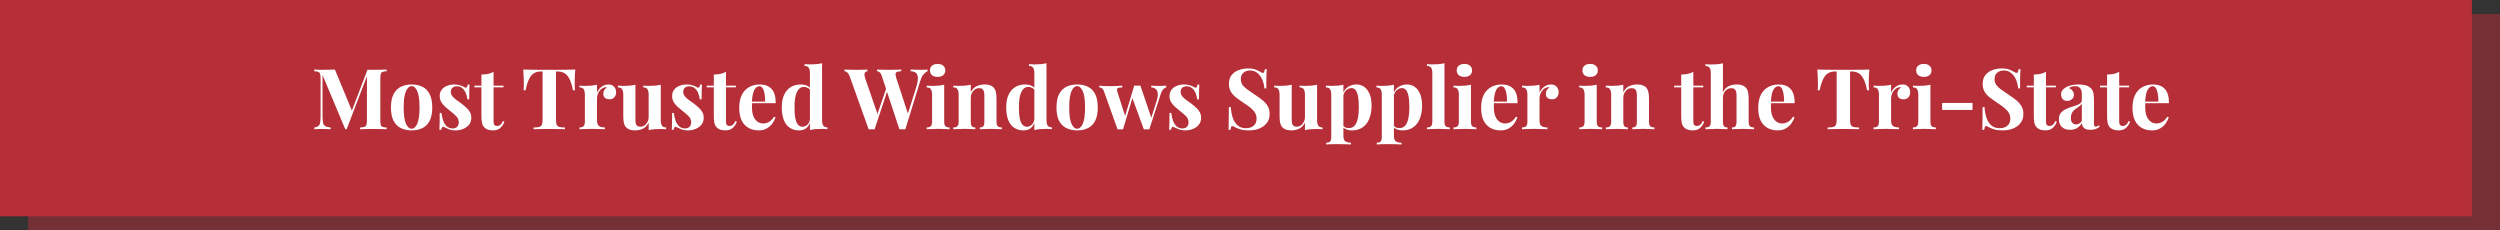
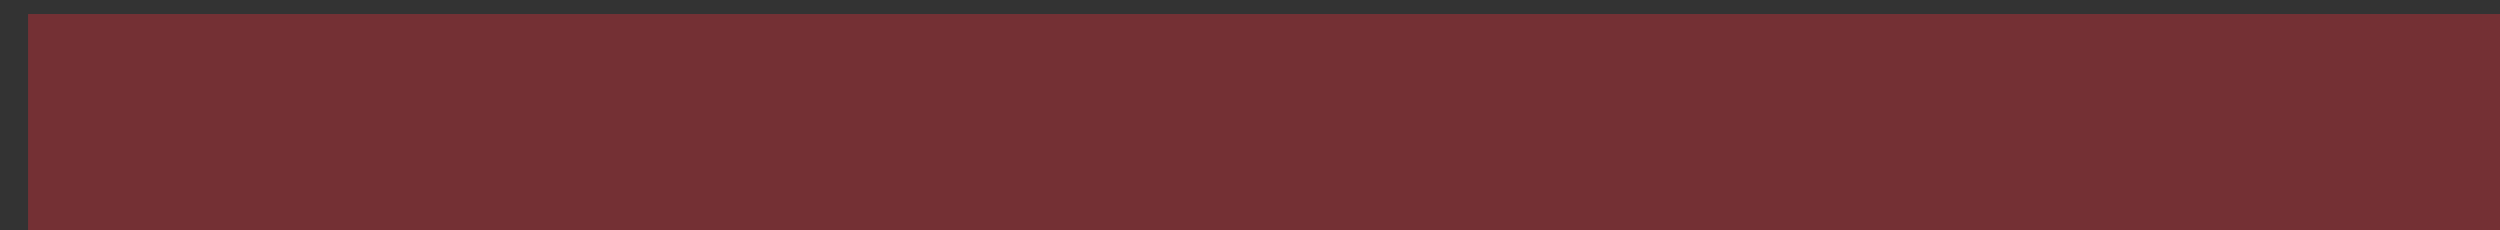
<svg xmlns="http://www.w3.org/2000/svg" width="890" height="82" viewBox="0 0 890 82" fill="none">
  <rect x="0" y="0" width="890" height="82" fill="#333333" stroke="none" />
  <rect x="10" y="5" width="880" height="77" fill="#B62E37" fill-opacity="0.5" />
-   <rect width="880" height="77" fill="#B62E37" />
-   <path d="M137.648 24.76V25.36C137.008 25.38 136.528 25.46 136.208 25.6C135.888 25.72 135.668 25.96 135.548 26.32C135.448 26.66 135.398 27.2 135.398 27.94V42.82C135.398 43.54 135.448 44.08 135.548 44.44C135.668 44.8 135.888 45.04 136.208 45.16C136.528 45.28 137.008 45.36 137.648 45.4V46C137.088 45.96 136.378 45.94 135.518 45.94C134.678 45.92 133.818 45.91 132.938 45.91C131.978 45.91 131.078 45.92 130.238 45.94C129.398 45.94 128.718 45.96 128.198 46V45.4C128.878 45.36 129.388 45.28 129.728 45.16C130.088 45.04 130.328 44.8 130.448 44.44C130.568 44.08 130.628 43.54 130.628 42.82V26.59H130.838L123.398 46.03H122.918L114.818 26.71V41.08C114.818 42.18 114.878 43.03 114.998 43.63C115.118 44.21 115.378 44.63 115.778 44.89C116.198 45.13 116.848 45.3 117.728 45.4V46C117.348 45.96 116.848 45.94 116.228 45.94C115.608 45.92 115.028 45.91 114.488 45.91C114.028 45.91 113.558 45.92 113.078 45.94C112.598 45.94 112.198 45.96 111.878 46V45.4C112.518 45.3 112.998 45.13 113.318 44.89C113.638 44.65 113.848 44.26 113.948 43.72C114.068 43.16 114.128 42.4 114.128 41.44V27.94C114.128 27.2 114.068 26.66 113.948 26.32C113.848 25.96 113.628 25.72 113.288 25.6C112.968 25.46 112.498 25.38 111.878 25.36V24.76C112.198 24.78 112.598 24.8 113.078 24.82C113.558 24.84 114.028 24.85 114.488 24.85C115.348 24.85 116.188 24.84 117.008 24.82C117.848 24.8 118.588 24.78 119.228 24.76L125.528 39.97L124.778 40.66L130.808 24.85C131.148 24.85 131.498 24.85 131.858 24.85C132.218 24.85 132.578 24.85 132.938 24.85C133.818 24.85 134.678 24.84 135.518 24.82C136.378 24.8 137.088 24.78 137.648 24.76ZM146.534 30.07C147.994 30.07 149.274 30.34 150.374 30.88C151.474 31.42 152.334 32.29 152.954 33.49C153.574 34.69 153.884 36.28 153.884 38.26C153.884 40.24 153.574 41.83 152.954 43.03C152.334 44.21 151.474 45.07 150.374 45.61C149.274 46.15 147.994 46.42 146.534 46.42C145.114 46.42 143.844 46.15 142.724 45.61C141.624 45.07 140.754 44.21 140.114 43.03C139.494 41.83 139.184 40.24 139.184 38.26C139.184 36.28 139.494 34.69 140.114 33.49C140.754 32.29 141.624 31.42 142.724 30.88C143.844 30.34 145.114 30.07 146.534 30.07ZM146.534 30.67C145.734 30.67 145.064 31.27 144.524 32.47C143.984 33.65 143.714 35.58 143.714 38.26C143.714 40.94 143.984 42.87 144.524 44.05C145.064 45.23 145.734 45.82 146.534 45.82C147.354 45.82 148.024 45.23 148.544 44.05C149.084 42.87 149.354 40.94 149.354 38.26C149.354 35.58 149.084 33.65 148.544 32.47C148.024 31.27 147.354 30.67 146.534 30.67ZM161.697 30.07C162.537 30.07 163.267 30.18 163.887 30.4C164.527 30.6 164.987 30.8 165.267 31C165.947 31.46 166.367 31.16 166.527 30.1H167.157C167.117 30.66 167.087 31.35 167.067 32.17C167.047 32.97 167.037 34.04 167.037 35.38H166.407C166.307 34.64 166.117 33.91 165.837 33.19C165.557 32.47 165.147 31.88 164.607 31.42C164.087 30.96 163.407 30.73 162.567 30.73C161.987 30.73 161.497 30.9 161.097 31.24C160.697 31.56 160.497 32.03 160.497 32.65C160.497 33.25 160.677 33.78 161.037 34.24C161.397 34.68 161.857 35.11 162.417 35.53C162.997 35.93 163.597 36.36 164.217 36.82C164.877 37.32 165.477 37.82 166.017 38.32C166.557 38.8 166.987 39.33 167.307 39.91C167.627 40.49 167.787 41.18 167.787 41.98C167.787 42.88 167.527 43.67 167.007 44.35C166.487 45.01 165.797 45.52 164.937 45.88C164.097 46.24 163.157 46.42 162.117 46.42C161.517 46.42 160.977 46.36 160.497 46.24C160.037 46.12 159.637 45.97 159.297 45.79C159.037 45.67 158.787 45.56 158.547 45.46C158.327 45.34 158.117 45.24 157.917 45.16C157.717 45.1 157.537 45.17 157.377 45.37C157.237 45.57 157.127 45.85 157.047 46.21H156.417C156.457 45.57 156.487 44.79 156.507 43.87C156.527 42.95 156.537 41.73 156.537 40.21H157.167C157.287 41.29 157.507 42.25 157.827 43.09C158.147 43.91 158.577 44.56 159.117 45.04C159.677 45.5 160.377 45.73 161.217 45.73C161.557 45.73 161.887 45.66 162.207 45.52C162.527 45.38 162.787 45.15 162.987 44.83C163.207 44.51 163.317 44.1 163.317 43.6C163.317 42.72 163.027 41.99 162.447 41.41C161.887 40.83 161.167 40.2 160.287 39.52C159.647 39 159.037 38.49 158.457 37.99C157.897 37.47 157.437 36.91 157.077 36.31C156.717 35.69 156.537 34.99 156.537 34.21C156.537 33.31 156.777 32.55 157.257 31.93C157.737 31.31 158.367 30.85 159.147 30.55C159.947 30.23 160.797 30.07 161.697 30.07ZM175.705 25.57V30.49H179.245V31.09H175.705V43.21C175.705 43.81 175.815 44.24 176.035 44.5C176.255 44.74 176.585 44.86 177.025 44.86C177.385 44.86 177.745 44.73 178.105 44.47C178.465 44.19 178.785 43.72 179.065 43.06L179.575 43.33C179.255 44.23 178.765 44.97 178.105 45.55C177.465 46.13 176.585 46.42 175.465 46.42C174.805 46.42 174.225 46.33 173.725 46.15C173.225 45.99 172.805 45.74 172.465 45.4C172.025 44.96 171.735 44.42 171.595 43.78C171.455 43.12 171.385 42.27 171.385 41.23V31.09H168.865V30.49H171.385V26.53C172.225 26.53 172.995 26.46 173.695 26.32C174.415 26.16 175.085 25.91 175.705 25.57ZM204.795 24.76C204.715 25.78 204.655 26.76 204.615 27.7C204.595 28.64 204.585 29.36 204.585 29.86C204.585 30.3 204.595 30.72 204.615 31.12C204.635 31.52 204.655 31.86 204.675 32.14H203.985C203.665 30.46 203.255 29.13 202.755 28.15C202.275 27.17 201.695 26.48 201.015 26.08C200.335 25.66 199.535 25.45 198.615 25.45H197.925V42.58C197.925 43.38 198.005 43.98 198.165 44.38C198.345 44.78 198.665 45.05 199.125 45.19C199.585 45.31 200.255 45.38 201.135 45.4V46C200.515 45.98 199.685 45.96 198.645 45.94C197.625 45.92 196.555 45.91 195.435 45.91C194.335 45.91 193.295 45.92 192.315 45.94C191.335 45.96 190.545 45.98 189.945 46V45.4C190.845 45.38 191.525 45.31 191.985 45.19C192.445 45.05 192.755 44.78 192.915 44.38C193.075 43.98 193.155 43.38 193.155 42.58V25.45H192.495C191.575 25.45 190.775 25.66 190.095 26.08C189.415 26.48 188.835 27.17 188.355 28.15C187.875 29.11 187.455 30.44 187.095 32.14H186.405C186.445 31.86 186.465 31.52 186.465 31.12C186.485 30.72 186.495 30.3 186.495 29.86C186.495 29.36 186.475 28.64 186.435 27.7C186.415 26.76 186.365 25.78 186.285 24.76C187.205 24.78 188.205 24.8 189.285 24.82C190.385 24.84 191.485 24.85 192.585 24.85C193.685 24.85 194.675 24.85 195.555 24.85C196.455 24.85 197.445 24.85 198.525 24.85C199.625 24.85 200.725 24.84 201.825 24.82C202.925 24.8 203.915 24.78 204.795 24.76ZM216.614 30.07C217.254 30.07 217.774 30.21 218.174 30.49C218.574 30.75 218.864 31.09 219.044 31.51C219.244 31.93 219.344 32.37 219.344 32.83C219.344 33.57 219.124 34.18 218.684 34.66C218.264 35.12 217.704 35.35 217.004 35.35C216.304 35.35 215.754 35.18 215.354 34.84C214.974 34.48 214.784 34.01 214.784 33.43C214.784 32.87 214.904 32.41 215.144 32.05C215.404 31.67 215.724 31.35 216.104 31.09C215.824 31.01 215.544 31.02 215.264 31.12C214.884 31.18 214.524 31.34 214.184 31.6C213.844 31.84 213.554 32.15 213.314 32.53C213.074 32.89 212.884 33.29 212.744 33.73C212.604 34.15 212.534 34.56 212.534 34.96V42.91C212.534 43.87 212.764 44.52 213.224 44.86C213.704 45.2 214.414 45.37 215.354 45.37V46C214.894 45.98 214.224 45.96 213.344 45.94C212.464 45.9 211.544 45.88 210.584 45.88C209.784 45.88 208.974 45.9 208.154 45.94C207.334 45.96 206.714 45.98 206.294 46V45.37C206.994 45.37 207.484 45.22 207.764 44.92C208.064 44.62 208.214 44.05 208.214 43.21V33.76C208.214 32.86 208.074 32.2 207.794 31.78C207.534 31.34 207.034 31.12 206.294 31.12V30.49C206.934 30.55 207.554 30.58 208.154 30.58C208.994 30.58 209.774 30.55 210.494 30.49C211.234 30.41 211.914 30.3 212.534 30.16V32.95C212.774 32.41 213.094 31.92 213.494 31.48C213.894 31.04 214.354 30.7 214.874 30.46C215.394 30.2 215.974 30.07 216.614 30.07ZM235.238 30.16V42.73C235.238 43.63 235.378 44.3 235.658 44.74C235.938 45.16 236.438 45.37 237.158 45.37V46C236.538 45.94 235.918 45.91 235.298 45.91C234.458 45.91 233.678 45.94 232.958 46C232.238 46.06 231.558 46.17 230.918 46.33V43.63C230.438 44.63 229.768 45.35 228.908 45.79C228.068 46.21 227.128 46.42 226.088 46.42C225.248 46.42 224.568 46.31 224.048 46.09C223.528 45.87 223.118 45.59 222.818 45.25C222.478 44.87 222.238 44.37 222.098 43.75C221.958 43.13 221.888 42.33 221.888 41.35V33.76C221.888 32.86 221.748 32.2 221.468 31.78C221.208 31.34 220.708 31.12 219.968 31.12V30.49C220.608 30.55 221.228 30.58 221.828 30.58C222.668 30.58 223.448 30.55 224.168 30.49C224.908 30.41 225.588 30.3 226.208 30.16V42.58C226.208 43.08 226.248 43.52 226.328 43.9C226.428 44.28 226.608 44.58 226.868 44.8C227.128 45 227.508 45.1 228.008 45.1C228.548 45.1 229.028 44.95 229.448 44.65C229.888 44.35 230.238 43.94 230.498 43.42C230.778 42.88 230.918 42.28 230.918 41.62V33.76C230.918 32.86 230.778 32.2 230.498 31.78C230.238 31.34 229.738 31.12 228.998 31.12V30.49C229.638 30.55 230.258 30.58 230.858 30.58C231.698 30.58 232.478 30.55 233.198 30.49C233.938 30.41 234.618 30.3 235.238 30.16ZM244.431 30.07C245.271 30.07 246.001 30.18 246.621 30.4C247.261 30.6 247.721 30.8 248.001 31C248.681 31.46 249.101 31.16 249.261 30.1H249.891C249.851 30.66 249.821 31.35 249.801 32.17C249.781 32.97 249.771 34.04 249.771 35.38H249.141C249.041 34.64 248.851 33.91 248.571 33.19C248.291 32.47 247.881 31.88 247.341 31.42C246.821 30.96 246.141 30.73 245.301 30.73C244.721 30.73 244.231 30.9 243.831 31.24C243.431 31.56 243.231 32.03 243.231 32.65C243.231 33.25 243.411 33.78 243.771 34.24C244.131 34.68 244.591 35.11 245.151 35.53C245.731 35.93 246.331 36.36 246.951 36.82C247.611 37.32 248.211 37.82 248.751 38.32C249.291 38.8 249.721 39.33 250.041 39.91C250.361 40.49 250.521 41.18 250.521 41.98C250.521 42.88 250.261 43.67 249.741 44.35C249.221 45.01 248.531 45.52 247.671 45.88C246.831 46.24 245.891 46.42 244.851 46.42C244.251 46.42 243.711 46.36 243.231 46.24C242.771 46.12 242.371 45.97 242.031 45.79C241.771 45.67 241.521 45.56 241.281 45.46C241.061 45.34 240.851 45.24 240.651 45.16C240.451 45.1 240.271 45.17 240.111 45.37C239.971 45.57 239.861 45.85 239.781 46.21H239.151C239.191 45.57 239.221 44.79 239.241 43.87C239.261 42.95 239.271 41.73 239.271 40.21H239.901C240.021 41.29 240.241 42.25 240.561 43.09C240.881 43.91 241.311 44.56 241.851 45.04C242.411 45.5 243.111 45.73 243.951 45.73C244.291 45.73 244.621 45.66 244.941 45.52C245.261 45.38 245.521 45.15 245.721 44.83C245.941 44.51 246.051 44.1 246.051 43.6C246.051 42.72 245.761 41.99 245.181 41.41C244.621 40.83 243.901 40.2 243.021 39.52C242.381 39 241.771 38.49 241.191 37.99C240.631 37.47 240.171 36.91 239.811 36.31C239.451 35.69 239.271 34.99 239.271 34.21C239.271 33.31 239.511 32.55 239.991 31.93C240.471 31.31 241.101 30.85 241.881 30.55C242.681 30.23 243.531 30.07 244.431 30.07ZM258.439 25.57V30.49H261.979V31.09H258.439V43.21C258.439 43.81 258.549 44.24 258.769 44.5C258.989 44.74 259.319 44.86 259.759 44.86C260.119 44.86 260.479 44.73 260.839 44.47C261.199 44.19 261.519 43.72 261.799 43.06L262.309 43.33C261.989 44.23 261.499 44.97 260.839 45.55C260.199 46.13 259.319 46.42 258.199 46.42C257.539 46.42 256.959 46.33 256.459 46.15C255.959 45.99 255.539 45.74 255.199 45.4C254.759 44.96 254.469 44.42 254.329 43.78C254.189 43.12 254.119 42.27 254.119 41.23V31.09H251.599V30.49H254.119V26.53C254.959 26.53 255.729 26.46 256.429 26.32C257.149 26.16 257.819 25.91 258.439 25.57ZM270.519 30.07C272.279 30.07 273.659 30.59 274.659 31.63C275.659 32.67 276.159 34.37 276.159 36.73H266.289L266.229 36.16H272.379C272.399 35.18 272.339 34.28 272.199 33.46C272.059 32.62 271.839 31.95 271.539 31.45C271.239 30.95 270.839 30.7 270.339 30.7C269.639 30.7 269.039 31.14 268.539 32.02C268.059 32.9 267.769 34.36 267.669 36.4L267.759 36.58C267.739 36.82 267.719 37.07 267.699 37.33C267.699 37.59 267.699 37.86 267.699 38.14C267.699 39.52 267.889 40.64 268.269 41.5C268.669 42.36 269.169 42.99 269.769 43.39C270.369 43.77 270.979 43.96 271.599 43.96C272.019 43.96 272.449 43.9 272.889 43.78C273.349 43.64 273.809 43.4 274.269 43.06C274.729 42.7 275.159 42.2 275.559 41.56L276.099 41.74C275.859 42.5 275.479 43.24 274.959 43.96C274.439 44.68 273.779 45.27 272.979 45.73C272.179 46.19 271.219 46.42 270.099 46.42C268.739 46.42 267.539 46.13 266.499 45.55C265.459 44.97 264.639 44.09 264.039 42.91C263.459 41.73 263.169 40.23 263.169 38.41C263.169 36.55 263.479 35 264.099 33.76C264.739 32.52 265.609 31.6 266.709 31C267.829 30.38 269.099 30.07 270.519 30.07ZM292.656 22.51V42.7C292.656 43.6 292.796 44.27 293.076 44.71C293.356 45.13 293.856 45.34 294.576 45.34V45.97C293.956 45.91 293.336 45.88 292.716 45.88C291.876 45.88 291.086 45.91 290.346 45.97C289.626 46.03 288.956 46.14 288.336 46.3V26.11C288.336 25.21 288.196 24.55 287.916 24.13C287.656 23.69 287.156 23.47 286.416 23.47V22.84C287.056 22.9 287.676 22.93 288.276 22.93C289.096 22.93 289.876 22.9 290.616 22.84C291.356 22.76 292.036 22.65 292.656 22.51ZM285.006 30.07C285.886 30.07 286.656 30.22 287.316 30.52C287.996 30.8 288.526 31.28 288.906 31.96L288.546 32.29C288.286 31.81 287.936 31.47 287.496 31.27C287.076 31.05 286.626 30.94 286.146 30.94C285.126 30.94 284.316 31.54 283.716 32.74C283.116 33.92 282.826 35.75 282.846 38.23C282.846 39.93 282.956 41.29 283.176 42.31C283.416 43.31 283.746 44.03 284.166 44.47C284.606 44.91 285.106 45.13 285.666 45.13C286.346 45.13 286.956 44.86 287.496 44.32C288.036 43.78 288.326 43.05 288.366 42.13L288.516 43.18C288.216 44.24 287.726 45.05 287.046 45.61C286.386 46.15 285.516 46.42 284.436 46.42C283.256 46.42 282.196 46.13 281.256 45.55C280.336 44.97 279.616 44.08 279.096 42.88C278.576 41.66 278.316 40.09 278.316 38.17C278.316 36.35 278.606 34.85 279.186 33.67C279.766 32.47 280.556 31.57 281.556 30.97C282.576 30.37 283.726 30.07 285.006 30.07ZM330.214 24.76V25.36C329.774 25.52 329.314 25.87 328.834 26.41C328.354 26.93 327.934 27.77 327.574 28.93L322.294 46.06C322.134 46.04 321.964 46.03 321.784 46.03C321.604 46.03 321.424 46.03 321.244 46.03C321.064 46.03 320.884 46.03 320.704 46.03C320.524 46.03 320.354 46.04 320.194 46.06L313.894 26.98C313.694 26.36 313.444 25.94 313.144 25.72C312.864 25.5 312.564 25.38 312.244 25.36V24.76C312.804 24.78 313.464 24.8 314.224 24.82C315.004 24.84 315.774 24.85 316.534 24.85C317.414 24.85 318.234 24.84 318.994 24.82C319.774 24.8 320.394 24.78 320.854 24.76V25.36C320.254 25.38 319.774 25.45 319.414 25.57C319.074 25.69 318.874 25.92 318.814 26.26C318.774 26.6 318.874 27.14 319.114 27.88L323.374 40.9L322.684 42.13L326.074 31.36C326.554 29.84 326.784 28.65 326.764 27.79C326.744 26.93 326.514 26.32 326.074 25.96C325.634 25.58 325.004 25.38 324.184 25.36V24.76C324.864 24.78 325.504 24.8 326.104 24.82C326.704 24.84 327.304 24.85 327.904 24.85C328.364 24.85 328.784 24.84 329.164 24.82C329.564 24.8 329.914 24.78 330.214 24.76ZM308.794 24.76V25.36C308.394 25.42 308.114 25.57 307.954 25.81C307.794 26.03 307.724 26.33 307.744 26.71C307.784 27.07 307.874 27.46 308.014 27.88L312.604 41.2L311.794 42.28L315.634 31.06L316.054 31.87L311.344 46.06C311.184 46.04 311.014 46.03 310.834 46.03C310.654 46.03 310.474 46.03 310.294 46.03C310.114 46.03 309.934 46.03 309.754 46.03C309.574 46.03 309.404 46.04 309.244 46.06L302.524 27.28C302.264 26.54 301.954 26.04 301.594 25.78C301.254 25.52 300.934 25.38 300.634 25.36V24.76C301.234 24.78 301.944 24.8 302.764 24.82C303.584 24.84 304.364 24.85 305.104 24.85C305.904 24.85 306.614 24.84 307.234 24.82C307.874 24.8 308.394 24.78 308.794 24.76ZM333.798 22.75C334.638 22.75 335.298 22.96 335.778 23.38C336.278 23.78 336.528 24.34 336.528 25.06C336.528 25.78 336.278 26.35 335.778 26.77C335.298 27.17 334.638 27.37 333.798 27.37C332.958 27.37 332.288 27.17 331.788 26.77C331.308 26.35 331.068 25.78 331.068 25.06C331.068 24.34 331.308 23.78 331.788 23.38C332.288 22.96 332.958 22.75 333.798 22.75ZM336.138 30.16V43.21C336.138 44.05 336.278 44.62 336.558 44.92C336.858 45.22 337.358 45.37 338.058 45.37V46C337.698 45.98 337.138 45.96 336.378 45.94C335.618 45.9 334.848 45.88 334.068 45.88C333.288 45.88 332.498 45.9 331.698 45.94C330.898 45.96 330.298 45.98 329.898 46V45.37C330.598 45.37 331.088 45.22 331.368 44.92C331.668 44.62 331.818 44.05 331.818 43.21V33.76C331.818 32.86 331.678 32.2 331.398 31.78C331.138 31.34 330.638 31.12 329.898 31.12V30.49C330.538 30.55 331.158 30.58 331.758 30.58C332.598 30.58 333.378 30.55 334.098 30.49C334.838 30.41 335.518 30.3 336.138 30.16ZM350.521 30.07C351.361 30.07 352.041 30.18 352.561 30.4C353.101 30.6 353.521 30.88 353.821 31.24C354.141 31.62 354.371 32.11 354.511 32.71C354.671 33.31 354.751 34.12 354.751 35.14V43.21C354.751 44.05 354.891 44.62 355.171 44.92C355.471 45.22 355.971 45.37 356.671 45.37V46C356.291 45.98 355.721 45.96 354.961 45.94C354.201 45.9 353.451 45.88 352.711 45.88C351.951 45.88 351.201 45.9 350.461 45.94C349.741 45.96 349.191 45.98 348.811 46V45.37C349.411 45.37 349.831 45.22 350.071 44.92C350.311 44.62 350.431 44.05 350.431 43.21V33.88C350.431 33.38 350.381 32.95 350.281 32.59C350.181 32.21 350.001 31.92 349.741 31.72C349.481 31.5 349.091 31.39 348.571 31.39C348.031 31.39 347.531 31.54 347.071 31.84C346.631 32.14 346.271 32.56 345.991 33.1C345.731 33.62 345.601 34.21 345.601 34.87V43.21C345.601 44.05 345.721 44.62 345.961 44.92C346.221 45.22 346.641 45.37 347.221 45.37V46C346.861 45.98 346.331 45.96 345.631 45.94C344.951 45.9 344.241 45.88 343.501 45.88C342.741 45.88 341.961 45.9 341.161 45.94C340.361 45.96 339.761 45.98 339.361 46V45.37C340.061 45.37 340.551 45.22 340.831 44.92C341.131 44.62 341.281 44.05 341.281 43.21V33.76C341.281 32.86 341.141 32.2 340.861 31.78C340.601 31.34 340.101 31.12 339.361 31.12V30.49C340.001 30.55 340.621 30.58 341.221 30.58C342.061 30.58 342.841 30.55 343.561 30.49C344.301 30.41 344.981 30.3 345.601 30.16V32.86C346.101 31.84 346.781 31.12 347.641 30.7C348.501 30.28 349.461 30.07 350.521 30.07ZM372.548 22.51V42.7C372.548 43.6 372.688 44.27 372.968 44.71C373.248 45.13 373.748 45.34 374.468 45.34V45.97C373.848 45.91 373.228 45.88 372.608 45.88C371.768 45.88 370.978 45.91 370.238 45.97C369.518 46.03 368.848 46.14 368.228 46.3V26.11C368.228 25.21 368.088 24.55 367.808 24.13C367.548 23.69 367.048 23.47 366.308 23.47V22.84C366.948 22.9 367.568 22.93 368.168 22.93C368.988 22.93 369.768 22.9 370.508 22.84C371.248 22.76 371.928 22.65 372.548 22.51ZM364.898 30.07C365.778 30.07 366.548 30.22 367.208 30.52C367.888 30.8 368.418 31.28 368.798 31.96L368.438 32.29C368.178 31.81 367.828 31.47 367.388 31.27C366.968 31.05 366.518 30.94 366.038 30.94C365.018 30.94 364.208 31.54 363.608 32.74C363.008 33.92 362.718 35.75 362.738 38.23C362.738 39.93 362.848 41.29 363.068 42.31C363.308 43.31 363.638 44.03 364.058 44.47C364.498 44.91 364.998 45.13 365.558 45.13C366.238 45.13 366.848 44.86 367.388 44.32C367.928 43.78 368.218 43.05 368.258 42.13L368.408 43.18C368.108 44.24 367.618 45.05 366.938 45.61C366.278 46.15 365.408 46.42 364.328 46.42C363.148 46.42 362.088 46.13 361.148 45.55C360.228 44.97 359.508 44.08 358.988 42.88C358.468 41.66 358.208 40.09 358.208 38.17C358.208 36.35 358.498 34.85 359.078 33.67C359.658 32.47 360.448 31.57 361.448 30.97C362.468 30.37 363.618 30.07 364.898 30.07ZM383.458 30.07C384.918 30.07 386.198 30.34 387.298 30.88C388.398 31.42 389.258 32.29 389.878 33.49C390.498 34.69 390.808 36.28 390.808 38.26C390.808 40.24 390.498 41.83 389.878 43.03C389.258 44.21 388.398 45.07 387.298 45.61C386.198 46.15 384.918 46.42 383.458 46.42C382.038 46.42 380.768 46.15 379.648 45.61C378.548 45.07 377.678 44.21 377.038 43.03C376.418 41.83 376.108 40.24 376.108 38.26C376.108 36.28 376.418 34.69 377.038 33.49C377.678 32.29 378.548 31.42 379.648 30.88C380.768 30.34 382.038 30.07 383.458 30.07ZM383.458 30.67C382.658 30.67 381.988 31.27 381.448 32.47C380.908 33.65 380.638 35.58 380.638 38.26C380.638 40.94 380.908 42.87 381.448 44.05C381.988 45.23 382.658 45.82 383.458 45.82C384.278 45.82 384.948 45.23 385.468 44.05C386.008 42.87 386.278 40.94 386.278 38.26C386.278 35.58 386.008 33.65 385.468 32.47C384.948 31.27 384.278 30.67 383.458 30.67ZM399.53 30.49V31.12C399.09 31.12 398.7 31.15 398.36 31.21C398.04 31.25 397.82 31.39 397.7 31.63C397.6 31.87 397.64 32.26 397.82 32.8L400.67 41.71L400.28 42.13L403.79 30.46L404.39 30.73L399.8 46.06C399.48 46.04 399.16 46.03 398.84 46.03C398.52 46.03 398.19 46.04 397.85 46.06L393.11 32.8C392.83 32 392.52 31.52 392.18 31.36C391.86 31.2 391.59 31.12 391.37 31.12V30.49C392.01 30.55 392.67 30.6 393.35 30.64C394.05 30.66 394.81 30.67 395.63 30.67C396.25 30.67 396.9 30.65 397.58 30.61C398.28 30.57 398.93 30.53 399.53 30.49ZM415.19 30.49V31.09C414.81 31.19 414.45 31.42 414.11 31.78C413.77 32.14 413.45 32.77 413.15 33.67L409.16 46.06C408.84 46.04 408.51 46.03 408.17 46.03C407.85 46.03 407.53 46.04 407.21 46.06L402.98 34.51L403.79 30.46C404.15 30.48 404.51 30.49 404.87 30.49C405.25 30.47 405.62 30.46 405.98 30.46L410.09 42.58L409.76 42.25L411.77 35.89C412.11 34.79 412.24 33.9 412.16 33.22C412.08 32.54 411.84 32.03 411.44 31.69C411.04 31.35 410.5 31.15 409.82 31.09V30.49C410.14 30.51 410.48 30.53 410.84 30.55C411.22 30.55 411.59 30.56 411.95 30.58C412.33 30.58 412.65 30.58 412.91 30.58C413.31 30.58 413.72 30.57 414.14 30.55C414.58 30.53 414.93 30.51 415.19 30.49ZM421.502 30.07C422.342 30.07 423.072 30.18 423.692 30.4C424.332 30.6 424.792 30.8 425.072 31C425.752 31.46 426.172 31.16 426.332 30.1H426.962C426.922 30.66 426.892 31.35 426.872 32.17C426.852 32.97 426.842 34.04 426.842 35.38H426.212C426.112 34.64 425.922 33.91 425.642 33.19C425.362 32.47 424.952 31.88 424.412 31.42C423.892 30.96 423.212 30.73 422.372 30.73C421.792 30.73 421.302 30.9 420.902 31.24C420.502 31.56 420.302 32.03 420.302 32.65C420.302 33.25 420.482 33.78 420.842 34.24C421.202 34.68 421.662 35.11 422.222 35.53C422.802 35.93 423.402 36.36 424.022 36.82C424.682 37.32 425.282 37.82 425.822 38.32C426.362 38.8 426.792 39.33 427.112 39.91C427.432 40.49 427.592 41.18 427.592 41.98C427.592 42.88 427.332 43.67 426.812 44.35C426.292 45.01 425.602 45.52 424.742 45.88C423.902 46.24 422.962 46.42 421.922 46.42C421.322 46.42 420.782 46.36 420.302 46.24C419.842 46.12 419.442 45.97 419.102 45.79C418.842 45.67 418.592 45.56 418.352 45.46C418.132 45.34 417.922 45.24 417.722 45.16C417.522 45.1 417.342 45.17 417.182 45.37C417.042 45.57 416.932 45.85 416.852 46.21H416.222C416.262 45.57 416.292 44.79 416.312 43.87C416.332 42.95 416.342 41.73 416.342 40.21H416.972C417.092 41.29 417.312 42.25 417.632 43.09C417.952 43.91 418.382 44.56 418.922 45.04C419.482 45.5 420.182 45.73 421.022 45.73C421.362 45.73 421.692 45.66 422.012 45.52C422.332 45.38 422.592 45.15 422.792 44.83C423.012 44.51 423.122 44.1 423.122 43.6C423.122 42.72 422.832 41.99 422.252 41.41C421.692 40.83 420.972 40.2 420.092 39.52C419.452 39 418.842 38.49 418.262 37.99C417.702 37.47 417.242 36.91 416.882 36.31C416.522 35.69 416.342 34.99 416.342 34.21C416.342 33.31 416.582 32.55 417.062 31.93C417.542 31.31 418.172 30.85 418.952 30.55C419.752 30.23 420.602 30.07 421.502 30.07ZM444.221 24.37C445.401 24.37 446.311 24.5 446.951 24.76C447.591 25 448.141 25.26 448.601 25.54C448.841 25.68 449.031 25.79 449.171 25.87C449.331 25.93 449.481 25.96 449.621 25.96C449.821 25.96 449.961 25.85 450.041 25.63C450.141 25.41 450.221 25.08 450.281 24.64H450.971C450.951 25.02 450.921 25.48 450.881 26.02C450.861 26.54 450.841 27.23 450.821 28.09C450.821 28.95 450.821 30.08 450.821 31.48H450.131C450.051 30.44 449.811 29.43 449.411 28.45C449.011 27.47 448.441 26.67 447.701 26.05C446.981 25.41 446.091 25.09 445.031 25.09C444.071 25.09 443.281 25.36 442.661 25.9C442.041 26.44 441.731 27.19 441.731 28.15C441.731 28.95 441.931 29.64 442.331 30.22C442.731 30.78 443.311 31.33 444.071 31.87C444.851 32.41 445.791 33.06 446.891 33.82C447.851 34.44 448.711 35.06 449.471 35.68C450.231 36.3 450.841 37 451.301 37.78C451.761 38.56 451.991 39.49 451.991 40.57C451.991 41.89 451.641 42.98 450.941 43.84C450.261 44.7 449.361 45.35 448.241 45.79C447.121 46.21 445.891 46.42 444.551 46.42C443.311 46.42 442.321 46.3 441.581 46.06C440.841 45.82 440.221 45.57 439.721 45.31C439.281 45.03 438.941 44.89 438.701 44.89C438.501 44.89 438.351 45 438.251 45.22C438.171 45.44 438.101 45.77 438.041 46.21H437.351C437.391 45.73 437.411 45.17 437.411 44.53C437.431 43.89 437.441 43.06 437.441 42.04C437.461 41 437.471 39.69 437.471 38.11H438.161C438.241 39.43 438.461 40.67 438.821 41.83C439.201 42.97 439.771 43.89 440.531 44.59C441.311 45.29 442.341 45.64 443.621 45.64C444.321 45.64 444.941 45.52 445.481 45.28C446.041 45.02 446.491 44.64 446.831 44.14C447.171 43.64 447.341 43.02 447.341 42.28C447.341 41.44 447.141 40.71 446.741 40.09C446.361 39.47 445.831 38.89 445.151 38.35C444.491 37.81 443.721 37.26 442.841 36.7C441.901 36.08 441.021 35.46 440.201 34.84C439.381 34.22 438.721 33.51 438.221 32.71C437.741 31.91 437.501 30.96 437.501 29.86C437.501 28.6 437.811 27.57 438.431 26.77C439.071 25.95 439.901 25.35 440.921 24.97C441.961 24.57 443.061 24.37 444.221 24.37ZM468.881 30.16V42.73C468.881 43.63 469.021 44.3 469.301 44.74C469.581 45.16 470.081 45.37 470.801 45.37V46C470.181 45.94 469.561 45.91 468.941 45.91C468.101 45.91 467.321 45.94 466.601 46C465.881 46.06 465.201 46.17 464.561 46.33V43.63C464.081 44.63 463.411 45.35 462.551 45.79C461.711 46.21 460.771 46.42 459.731 46.42C458.891 46.42 458.211 46.31 457.691 46.09C457.171 45.87 456.761 45.59 456.461 45.25C456.121 44.87 455.881 44.37 455.741 43.75C455.601 43.13 455.531 42.33 455.531 41.35V33.76C455.531 32.86 455.391 32.2 455.111 31.78C454.851 31.34 454.351 31.12 453.611 31.12V30.49C454.251 30.55 454.871 30.58 455.471 30.58C456.311 30.58 457.091 30.55 457.811 30.49C458.551 30.41 459.231 30.3 459.851 30.16V42.58C459.851 43.08 459.891 43.52 459.971 43.9C460.071 44.28 460.251 44.58 460.511 44.8C460.771 45 461.151 45.1 461.651 45.1C462.191 45.1 462.671 44.95 463.091 44.65C463.531 44.35 463.881 43.94 464.141 43.42C464.421 42.88 464.561 42.28 464.561 41.62V33.76C464.561 32.86 464.421 32.2 464.141 31.78C463.881 31.34 463.381 31.12 462.641 31.12V30.49C463.281 30.55 463.901 30.58 464.501 30.58C465.341 30.58 466.121 30.55 466.841 30.49C467.581 30.41 468.261 30.3 468.881 30.16ZM478.254 30.16V48.46C478.254 49.4 478.494 50.02 478.974 50.32C479.454 50.64 480.114 50.8 480.954 50.8V51.43C480.434 51.41 479.714 51.38 478.794 51.34C477.894 51.32 476.934 51.31 475.914 51.31C475.174 51.31 474.444 51.32 473.724 51.34C473.024 51.38 472.494 51.41 472.134 51.43V50.8C472.794 50.8 473.254 50.66 473.514 50.38C473.794 50.1 473.934 49.56 473.934 48.76V33.76C473.934 32.86 473.794 32.2 473.514 31.78C473.234 31.34 472.734 31.12 472.014 31.12V30.49C472.654 30.55 473.274 30.58 473.874 30.58C474.694 30.58 475.474 30.55 476.214 30.49C476.954 30.41 477.634 30.3 478.254 30.16ZM482.904 30.07C483.924 30.07 484.834 30.35 485.634 30.91C486.434 31.45 487.074 32.28 487.554 33.4C488.034 34.5 488.274 35.88 488.274 37.54C488.274 39 488.104 40.28 487.764 41.38C487.444 42.48 486.974 43.41 486.354 44.17C485.754 44.91 485.024 45.47 484.164 45.85C483.324 46.23 482.374 46.42 481.314 46.42C480.534 46.42 479.824 46.28 479.184 46C478.544 45.74 478.054 45.36 477.714 44.86L478.014 44.47C478.214 44.83 478.494 45.11 478.854 45.31C479.234 45.51 479.664 45.61 480.144 45.61C481.044 45.61 481.754 45.31 482.274 44.71C482.794 44.09 483.164 43.23 483.384 42.13C483.624 41.01 483.744 39.68 483.744 38.14C483.744 36.42 483.634 35.07 483.414 34.09C483.194 33.11 482.894 32.41 482.514 31.99C482.134 31.57 481.674 31.36 481.134 31.36C480.414 31.36 479.754 31.64 479.154 32.2C478.574 32.76 478.244 33.56 478.164 34.6L478.014 33.55C478.374 32.41 478.984 31.55 479.844 30.97C480.724 30.37 481.744 30.07 482.904 30.07ZM496.242 30.16V48.46C496.242 49.4 496.482 50.02 496.962 50.32C497.442 50.64 498.102 50.8 498.942 50.8V51.43C498.422 51.41 497.702 51.38 496.782 51.34C495.882 51.32 494.922 51.31 493.902 51.31C493.162 51.31 492.432 51.32 491.712 51.34C491.012 51.38 490.482 51.41 490.122 51.43V50.8C490.782 50.8 491.242 50.66 491.502 50.38C491.782 50.1 491.922 49.56 491.922 48.76V33.76C491.922 32.86 491.782 32.2 491.502 31.78C491.222 31.34 490.722 31.12 490.002 31.12V30.49C490.642 30.55 491.262 30.58 491.862 30.58C492.682 30.58 493.462 30.55 494.202 30.49C494.942 30.41 495.622 30.3 496.242 30.16ZM500.892 30.07C501.912 30.07 502.822 30.35 503.622 30.91C504.422 31.45 505.062 32.28 505.542 33.4C506.022 34.5 506.262 35.88 506.262 37.54C506.262 39 506.092 40.28 505.752 41.38C505.432 42.48 504.962 43.41 504.342 44.17C503.742 44.91 503.012 45.47 502.152 45.85C501.312 46.23 500.362 46.42 499.302 46.42C498.522 46.42 497.812 46.28 497.172 46C496.532 45.74 496.042 45.36 495.702 44.86L496.002 44.47C496.202 44.83 496.482 45.11 496.842 45.31C497.222 45.51 497.652 45.61 498.132 45.61C499.032 45.61 499.742 45.31 500.262 44.71C500.782 44.09 501.152 43.23 501.372 42.13C501.612 41.01 501.732 39.68 501.732 38.14C501.732 36.42 501.622 35.07 501.402 34.09C501.182 33.11 500.882 32.41 500.502 31.99C500.122 31.57 499.662 31.36 499.122 31.36C498.402 31.36 497.742 31.64 497.142 32.2C496.562 32.76 496.232 33.56 496.152 34.6L496.002 33.55C496.362 32.41 496.972 31.55 497.832 30.97C498.712 30.37 499.732 30.07 500.892 30.07ZM514.231 22.51V43.21C514.231 44.05 514.371 44.62 514.651 44.92C514.951 45.22 515.451 45.37 516.151 45.37V46C515.771 45.98 515.201 45.96 514.441 45.94C513.681 45.9 512.911 45.88 512.131 45.88C511.351 45.88 510.561 45.9 509.761 45.94C508.981 45.96 508.391 45.98 507.991 46V45.37C508.691 45.37 509.181 45.22 509.461 44.92C509.761 44.62 509.911 44.05 509.911 43.21V26.11C509.911 25.21 509.771 24.55 509.491 24.13C509.231 23.69 508.731 23.47 507.991 23.47V22.84C508.631 22.9 509.251 22.93 509.851 22.93C510.671 22.93 511.451 22.9 512.191 22.84C512.931 22.76 513.611 22.65 514.231 22.51ZM521.327 22.75C522.167 22.75 522.827 22.96 523.307 23.38C523.807 23.78 524.057 24.34 524.057 25.06C524.057 25.78 523.807 26.35 523.307 26.77C522.827 27.17 522.167 27.37 521.327 27.37C520.487 27.37 519.817 27.17 519.317 26.77C518.837 26.35 518.597 25.78 518.597 25.06C518.597 24.34 518.837 23.78 519.317 23.38C519.817 22.96 520.487 22.75 521.327 22.75ZM523.667 30.16V43.21C523.667 44.05 523.807 44.62 524.087 44.92C524.387 45.22 524.887 45.37 525.587 45.37V46C525.227 45.98 524.667 45.96 523.907 45.94C523.147 45.9 522.377 45.88 521.597 45.88C520.817 45.88 520.027 45.9 519.227 45.94C518.427 45.96 517.827 45.98 517.427 46V45.37C518.127 45.37 518.617 45.22 518.897 44.92C519.197 44.62 519.347 44.05 519.347 43.21V33.76C519.347 32.86 519.207 32.2 518.927 31.78C518.667 31.34 518.167 31.12 517.427 31.12V30.49C518.067 30.55 518.687 30.58 519.287 30.58C520.127 30.58 520.907 30.55 521.627 30.49C522.367 30.41 523.047 30.3 523.667 30.16ZM534.63 30.07C536.39 30.07 537.77 30.59 538.77 31.63C539.77 32.67 540.27 34.37 540.27 36.73H530.4L530.34 36.16H536.49C536.51 35.18 536.45 34.28 536.31 33.46C536.17 32.62 535.95 31.95 535.65 31.45C535.35 30.95 534.95 30.7 534.45 30.7C533.75 30.7 533.15 31.14 532.65 32.02C532.17 32.9 531.88 34.36 531.78 36.4L531.87 36.58C531.85 36.82 531.83 37.07 531.81 37.33C531.81 37.59 531.81 37.86 531.81 38.14C531.81 39.52 532 40.64 532.38 41.5C532.78 42.36 533.28 42.99 533.88 43.39C534.48 43.77 535.09 43.96 535.71 43.96C536.13 43.96 536.56 43.9 537 43.78C537.46 43.64 537.92 43.4 538.38 43.06C538.84 42.7 539.27 42.2 539.67 41.56L540.21 41.74C539.97 42.5 539.59 43.24 539.07 43.96C538.55 44.68 537.89 45.27 537.09 45.73C536.29 46.19 535.33 46.42 534.21 46.42C532.85 46.42 531.65 46.13 530.61 45.55C529.57 44.97 528.75 44.09 528.15 42.91C527.57 41.73 527.28 40.23 527.28 38.41C527.28 36.55 527.59 35 528.21 33.76C528.85 32.52 529.72 31.6 530.82 31C531.94 30.38 533.21 30.07 534.63 30.07ZM552.151 30.07C552.791 30.07 553.311 30.21 553.711 30.49C554.111 30.75 554.401 31.09 554.581 31.51C554.781 31.93 554.881 32.37 554.881 32.83C554.881 33.57 554.661 34.18 554.221 34.66C553.801 35.12 553.241 35.35 552.541 35.35C551.841 35.35 551.291 35.18 550.891 34.84C550.511 34.48 550.321 34.01 550.321 33.43C550.321 32.87 550.441 32.41 550.681 32.05C550.941 31.67 551.261 31.35 551.641 31.09C551.361 31.01 551.081 31.02 550.801 31.12C550.421 31.18 550.061 31.34 549.721 31.6C549.381 31.84 549.091 32.15 548.851 32.53C548.611 32.89 548.421 33.29 548.281 33.73C548.141 34.15 548.071 34.56 548.071 34.96V42.91C548.071 43.87 548.301 44.52 548.761 44.86C549.241 45.2 549.951 45.37 550.891 45.37V46C550.431 45.98 549.761 45.96 548.881 45.94C548.001 45.9 547.081 45.88 546.121 45.88C545.321 45.88 544.511 45.9 543.691 45.94C542.871 45.96 542.251 45.98 541.831 46V45.37C542.531 45.37 543.021 45.22 543.301 44.92C543.601 44.62 543.751 44.05 543.751 43.21V33.76C543.751 32.86 543.611 32.2 543.331 31.78C543.071 31.34 542.571 31.12 541.831 31.12V30.49C542.471 30.55 543.091 30.58 543.691 30.58C544.531 30.58 545.311 30.55 546.031 30.49C546.771 30.41 547.451 30.3 548.071 30.16V32.95C548.311 32.41 548.631 31.92 549.031 31.48C549.431 31.04 549.891 30.7 550.411 30.46C550.931 30.2 551.511 30.07 552.151 30.07ZM566.093 22.75C566.933 22.75 567.593 22.96 568.073 23.38C568.573 23.78 568.823 24.34 568.823 25.06C568.823 25.78 568.573 26.35 568.073 26.77C567.593 27.17 566.933 27.37 566.093 27.37C565.253 27.37 564.583 27.17 564.083 26.77C563.603 26.35 563.363 25.78 563.363 25.06C563.363 24.34 563.603 23.78 564.083 23.38C564.583 22.96 565.253 22.75 566.093 22.75ZM568.433 30.16V43.21C568.433 44.05 568.573 44.62 568.853 44.92C569.153 45.22 569.653 45.37 570.353 45.37V46C569.993 45.98 569.433 45.96 568.673 45.94C567.913 45.9 567.143 45.88 566.363 45.88C565.583 45.88 564.793 45.9 563.993 45.94C563.193 45.96 562.593 45.98 562.193 46V45.37C562.893 45.37 563.383 45.22 563.663 44.92C563.963 44.62 564.113 44.05 564.113 43.21V33.76C564.113 32.86 563.973 32.2 563.693 31.78C563.433 31.34 562.933 31.12 562.193 31.12V30.49C562.833 30.55 563.453 30.58 564.053 30.58C564.893 30.58 565.673 30.55 566.393 30.49C567.133 30.41 567.813 30.3 568.433 30.16ZM582.816 30.07C583.656 30.07 584.336 30.18 584.856 30.4C585.396 30.6 585.816 30.88 586.116 31.24C586.436 31.62 586.666 32.11 586.806 32.71C586.966 33.31 587.046 34.12 587.046 35.14V43.21C587.046 44.05 587.186 44.62 587.466 44.92C587.766 45.22 588.266 45.37 588.966 45.37V46C588.586 45.98 588.016 45.96 587.256 45.94C586.496 45.9 585.746 45.88 585.006 45.88C584.246 45.88 583.496 45.9 582.756 45.94C582.036 45.96 581.486 45.98 581.106 46V45.37C581.706 45.37 582.126 45.22 582.366 44.92C582.606 44.62 582.726 44.05 582.726 43.21V33.88C582.726 33.38 582.676 32.95 582.576 32.59C582.476 32.21 582.296 31.92 582.036 31.72C581.776 31.5 581.386 31.39 580.866 31.39C580.326 31.39 579.826 31.54 579.366 31.84C578.926 32.14 578.566 32.56 578.286 33.1C578.026 33.62 577.896 34.21 577.896 34.87V43.21C577.896 44.05 578.016 44.62 578.256 44.92C578.516 45.22 578.936 45.37 579.516 45.37V46C579.156 45.98 578.626 45.96 577.926 45.94C577.246 45.9 576.536 45.88 575.796 45.88C575.036 45.88 574.256 45.9 573.456 45.94C572.656 45.96 572.056 45.98 571.656 46V45.37C572.356 45.37 572.846 45.22 573.126 44.92C573.426 44.62 573.576 44.05 573.576 43.21V33.76C573.576 32.86 573.436 32.2 573.156 31.78C572.896 31.34 572.396 31.12 571.656 31.12V30.49C572.296 30.55 572.916 30.58 573.516 30.58C574.356 30.58 575.136 30.55 575.856 30.49C576.596 30.41 577.276 30.3 577.896 30.16V32.86C578.396 31.84 579.076 31.12 579.936 30.7C580.796 30.28 581.756 30.07 582.816 30.07ZM602.824 25.57V30.49H606.364V31.09H602.824V43.21C602.824 43.81 602.934 44.24 603.154 44.5C603.374 44.74 603.704 44.86 604.144 44.86C604.504 44.86 604.864 44.73 605.224 44.47C605.584 44.19 605.904 43.72 606.184 43.06L606.694 43.33C606.374 44.23 605.884 44.97 605.224 45.55C604.584 46.13 603.704 46.42 602.584 46.42C601.924 46.42 601.344 46.33 600.844 46.15C600.344 45.99 599.924 45.74 599.584 45.4C599.144 44.96 598.854 44.42 598.714 43.78C598.574 43.12 598.504 42.27 598.504 41.23V31.09H595.984V30.49H598.504V26.53C599.344 26.53 600.114 26.46 600.814 26.32C601.534 26.16 602.204 25.91 602.824 25.57ZM613.371 22.54V32.86C613.871 31.82 614.541 31.1 615.381 30.7C616.241 30.28 617.201 30.07 618.261 30.07C619.121 30.07 619.811 30.18 620.331 30.4C620.851 30.6 621.261 30.88 621.561 31.24C621.901 31.62 622.141 32.11 622.281 32.71C622.441 33.31 622.521 34.12 622.521 35.14V43.21C622.521 44.05 622.661 44.62 622.941 44.92C623.241 45.22 623.741 45.37 624.441 45.37V46C624.061 45.98 623.481 45.96 622.701 45.94C621.941 45.9 621.201 45.88 620.481 45.88C619.701 45.88 618.941 45.9 618.201 45.94C617.481 45.96 616.941 45.98 616.581 46V45.37C617.181 45.37 617.601 45.22 617.841 44.92C618.081 44.62 618.201 44.05 618.201 43.21V33.88C618.201 33.38 618.151 32.95 618.051 32.59C617.951 32.21 617.761 31.92 617.481 31.72C617.221 31.5 616.841 31.39 616.341 31.39C615.801 31.39 615.301 31.54 614.841 31.84C614.401 32.12 614.041 32.52 613.761 33.04C613.501 33.56 613.371 34.16 613.371 34.84V43.21C613.371 44.05 613.491 44.62 613.731 44.92C613.971 45.22 614.391 45.37 614.991 45.37V46C614.631 45.98 614.101 45.96 613.401 45.94C612.701 45.9 611.991 45.88 611.271 45.88C610.491 45.88 609.701 45.9 608.901 45.94C608.121 45.96 607.531 45.98 607.131 46V45.37C607.831 45.37 608.321 45.22 608.601 44.92C608.901 44.62 609.051 44.05 609.051 43.21V26.14C609.051 25.24 608.911 24.58 608.631 24.16C608.371 23.72 607.871 23.5 607.131 23.5V22.87C607.771 22.93 608.391 22.96 608.991 22.96C609.811 22.96 610.591 22.93 611.331 22.87C612.071 22.79 612.751 22.68 613.371 22.54ZM633.273 30.07C635.033 30.07 636.413 30.59 637.413 31.63C638.413 32.67 638.913 34.37 638.913 36.73H629.043L628.983 36.16H635.133C635.153 35.18 635.093 34.28 634.953 33.46C634.813 32.62 634.593 31.95 634.293 31.45C633.993 30.95 633.593 30.7 633.093 30.7C632.393 30.7 631.793 31.14 631.293 32.02C630.813 32.9 630.523 34.36 630.423 36.4L630.513 36.58C630.493 36.82 630.473 37.07 630.453 37.33C630.453 37.59 630.453 37.86 630.453 38.14C630.453 39.52 630.643 40.64 631.023 41.5C631.423 42.36 631.923 42.99 632.522 43.39C633.123 43.77 633.733 43.96 634.353 43.96C634.773 43.96 635.203 43.9 635.643 43.78C636.103 43.64 636.563 43.4 637.023 43.06C637.483 42.7 637.913 42.2 638.313 41.56L638.853 41.74C638.613 42.5 638.233 43.24 637.713 43.96C637.193 44.68 636.533 45.27 635.733 45.73C634.933 46.19 633.973 46.42 632.853 46.42C631.493 46.42 630.293 46.13 629.253 45.55C628.213 44.97 627.393 44.09 626.792 42.91C626.213 41.73 625.923 40.23 625.923 38.41C625.923 36.55 626.233 35 626.853 33.76C627.493 32.52 628.363 31.6 629.463 31C630.583 30.38 631.853 30.07 633.273 30.07ZM665.489 24.76C665.409 25.78 665.349 26.76 665.309 27.7C665.289 28.64 665.279 29.36 665.279 29.86C665.279 30.3 665.289 30.72 665.309 31.12C665.329 31.52 665.349 31.86 665.369 32.14H664.679C664.359 30.46 663.949 29.13 663.449 28.15C662.969 27.17 662.389 26.48 661.709 26.08C661.029 25.66 660.229 25.45 659.309 25.45H658.619V42.58C658.619 43.38 658.699 43.98 658.859 44.38C659.039 44.78 659.359 45.05 659.819 45.19C660.279 45.31 660.949 45.38 661.829 45.4V46C661.209 45.98 660.379 45.96 659.339 45.94C658.319 45.92 657.249 45.91 656.129 45.91C655.029 45.91 653.989 45.92 653.009 45.94C652.029 45.96 651.239 45.98 650.639 46V45.4C651.539 45.38 652.219 45.31 652.679 45.19C653.139 45.05 653.449 44.78 653.609 44.38C653.769 43.98 653.849 43.38 653.849 42.58V25.45H653.189C652.269 25.45 651.469 25.66 650.789 26.08C650.109 26.48 649.529 27.17 649.049 28.15C648.569 29.11 648.149 30.44 647.789 32.14H647.099C647.139 31.86 647.159 31.52 647.159 31.12C647.179 30.72 647.189 30.3 647.189 29.86C647.189 29.36 647.169 28.64 647.129 27.7C647.109 26.76 647.059 25.78 646.979 24.76C647.899 24.78 648.899 24.8 649.979 24.82C651.079 24.84 652.179 24.85 653.279 24.85C654.379 24.85 655.369 24.85 656.249 24.85C657.149 24.85 658.139 24.85 659.219 24.85C660.319 24.85 661.419 24.84 662.519 24.82C663.619 24.8 664.609 24.78 665.489 24.76ZM677.308 30.07C677.948 30.07 678.468 30.21 678.868 30.49C679.268 30.75 679.558 31.09 679.738 31.51C679.938 31.93 680.038 32.37 680.038 32.83C680.038 33.57 679.818 34.18 679.378 34.66C678.958 35.12 678.398 35.35 677.698 35.35C676.998 35.35 676.448 35.18 676.048 34.84C675.668 34.48 675.478 34.01 675.478 33.43C675.478 32.87 675.598 32.41 675.838 32.05C676.098 31.67 676.418 31.35 676.798 31.09C676.518 31.01 676.238 31.02 675.958 31.12C675.578 31.18 675.218 31.34 674.878 31.6C674.538 31.84 674.248 32.15 674.008 32.53C673.768 32.89 673.578 33.29 673.438 33.73C673.298 34.15 673.228 34.56 673.228 34.96V42.91C673.228 43.87 673.458 44.52 673.918 44.86C674.398 45.2 675.108 45.37 676.048 45.37V46C675.588 45.98 674.918 45.96 674.038 45.94C673.158 45.9 672.238 45.88 671.278 45.88C670.478 45.88 669.668 45.9 668.848 45.94C668.028 45.96 667.408 45.98 666.988 46V45.37C667.688 45.37 668.178 45.22 668.458 44.92C668.758 44.62 668.908 44.05 668.908 43.21V33.76C668.908 32.86 668.768 32.2 668.488 31.78C668.228 31.34 667.728 31.12 666.988 31.12V30.49C667.628 30.55 668.248 30.58 668.848 30.58C669.688 30.58 670.468 30.55 671.188 30.49C671.928 30.41 672.608 30.3 673.228 30.16V32.95C673.468 32.41 673.788 31.92 674.188 31.48C674.588 31.04 675.048 30.7 675.568 30.46C676.088 30.2 676.668 30.07 677.308 30.07ZM684.891 22.75C685.731 22.75 686.391 22.96 686.871 23.38C687.371 23.78 687.621 24.34 687.621 25.06C687.621 25.78 687.371 26.35 686.871 26.77C686.391 27.17 685.731 27.37 684.891 27.37C684.051 27.37 683.381 27.17 682.881 26.77C682.401 26.35 682.161 25.78 682.161 25.06C682.161 24.34 682.401 23.78 682.881 23.38C683.381 22.96 684.051 22.75 684.891 22.75ZM687.231 30.16V43.21C687.231 44.05 687.371 44.62 687.651 44.92C687.951 45.22 688.451 45.37 689.151 45.37V46C688.791 45.98 688.231 45.96 687.471 45.94C686.711 45.9 685.941 45.88 685.161 45.88C684.381 45.88 683.591 45.9 682.791 45.94C681.991 45.96 681.391 45.98 680.991 46V45.37C681.691 45.37 682.181 45.22 682.461 44.92C682.761 44.62 682.911 44.05 682.911 43.21V33.76C682.911 32.86 682.771 32.2 682.491 31.78C682.231 31.34 681.731 31.12 680.991 31.12V30.49C681.631 30.55 682.251 30.58 682.851 30.58C683.691 30.58 684.471 30.55 685.191 30.49C685.931 30.41 686.611 30.3 687.231 30.16ZM702.218 36.64V39.13H691.388V36.64H702.218ZM712.551 24.37C713.731 24.37 714.641 24.5 715.281 24.76C715.921 25 716.471 25.26 716.931 25.54C717.171 25.68 717.361 25.79 717.501 25.87C717.661 25.93 717.811 25.96 717.951 25.96C718.151 25.96 718.291 25.85 718.371 25.63C718.471 25.41 718.551 25.08 718.611 24.64H719.301C719.281 25.02 719.251 25.48 719.211 26.02C719.191 26.54 719.171 27.23 719.151 28.09C719.151 28.95 719.151 30.08 719.151 31.48H718.461C718.381 30.44 718.141 29.43 717.741 28.45C717.341 27.47 716.771 26.67 716.031 26.05C715.311 25.41 714.421 25.09 713.361 25.09C712.401 25.09 711.611 25.36 710.991 25.9C710.371 26.44 710.061 27.19 710.061 28.15C710.061 28.95 710.261 29.64 710.661 30.22C711.061 30.78 711.641 31.33 712.401 31.87C713.181 32.41 714.121 33.06 715.221 33.82C716.181 34.44 717.041 35.06 717.801 35.68C718.561 36.3 719.171 37 719.631 37.78C720.091 38.56 720.321 39.49 720.321 40.57C720.321 41.89 719.971 42.98 719.271 43.84C718.591 44.7 717.691 45.35 716.571 45.79C715.451 46.21 714.221 46.42 712.881 46.42C711.641 46.42 710.651 46.3 709.911 46.06C709.171 45.82 708.551 45.57 708.051 45.31C707.611 45.03 707.271 44.89 707.031 44.89C706.831 44.89 706.681 45 706.581 45.22C706.501 45.44 706.431 45.77 706.371 46.21H705.681C705.721 45.73 705.741 45.17 705.741 44.53C705.761 43.89 705.771 43.06 705.771 42.04C705.791 41 705.801 39.69 705.801 38.11H706.491C706.571 39.43 706.791 40.67 707.151 41.83C707.531 42.97 708.101 43.89 708.861 44.59C709.641 45.29 710.671 45.64 711.951 45.64C712.651 45.64 713.271 45.52 713.811 45.28C714.371 45.02 714.821 44.64 715.161 44.14C715.501 43.64 715.671 43.02 715.671 42.28C715.671 41.44 715.471 40.71 715.071 40.09C714.691 39.47 714.161 38.89 713.481 38.35C712.821 37.81 712.051 37.26 711.171 36.7C710.231 36.08 709.351 35.46 708.531 34.84C707.711 34.22 707.051 33.51 706.551 32.71C706.071 31.91 705.831 30.96 705.831 29.86C705.831 28.6 706.141 27.57 706.761 26.77C707.401 25.95 708.231 25.35 709.251 24.97C710.291 24.57 711.391 24.37 712.551 24.37ZM728.361 25.57V30.49H731.901V31.09H728.361V43.21C728.361 43.81 728.471 44.24 728.691 44.5C728.911 44.74 729.241 44.86 729.681 44.86C730.041 44.86 730.401 44.73 730.761 44.47C731.121 44.19 731.441 43.72 731.721 43.06L732.231 43.33C731.911 44.23 731.421 44.97 730.761 45.55C730.121 46.13 729.241 46.42 728.121 46.42C727.461 46.42 726.881 46.33 726.381 46.15C725.881 45.99 725.461 45.74 725.121 45.4C724.681 44.96 724.391 44.42 724.251 43.78C724.111 43.12 724.041 42.27 724.041 41.23V31.09H721.521V30.49H724.041V26.53C724.881 26.53 725.651 26.46 726.351 26.32C727.071 26.16 727.741 25.91 728.361 25.57ZM736.958 46.21C736.058 46.21 735.308 46.04 734.708 45.7C734.108 45.36 733.668 44.91 733.388 44.35C733.108 43.77 732.968 43.14 732.968 42.46C732.968 41.6 733.158 40.9 733.538 40.36C733.938 39.82 734.448 39.38 735.068 39.04C735.688 38.7 736.338 38.42 737.018 38.2C737.718 37.98 738.378 37.77 738.998 37.57C739.638 37.35 740.148 37.1 740.528 36.82C740.928 36.52 741.128 36.14 741.128 35.68V33.34C741.128 32.82 741.038 32.36 740.858 31.96C740.698 31.54 740.438 31.22 740.078 31C739.738 30.78 739.288 30.67 738.728 30.67C738.328 30.67 737.928 30.73 737.528 30.85C737.128 30.95 736.798 31.13 736.538 31.39C737.098 31.59 737.528 31.9 737.828 32.32C738.148 32.72 738.308 33.18 738.308 33.7C738.308 34.38 738.068 34.92 737.588 35.32C737.128 35.72 736.578 35.92 735.938 35.92C735.218 35.92 734.668 35.7 734.288 35.26C733.928 34.8 733.748 34.25 733.748 33.61C733.748 33.03 733.888 32.55 734.168 32.17C734.468 31.79 734.878 31.43 735.398 31.09C735.958 30.77 736.628 30.52 737.408 30.34C738.208 30.16 739.068 30.07 739.988 30.07C740.908 30.07 741.738 30.17 742.478 30.37C743.218 30.55 743.838 30.89 744.338 31.39C744.798 31.85 745.098 32.42 745.238 33.1C745.378 33.76 745.448 34.6 745.448 35.62V43.78C745.448 44.28 745.498 44.63 745.598 44.83C745.698 45.01 745.868 45.1 746.108 45.1C746.288 45.1 746.458 45.05 746.618 44.95C746.798 44.85 746.988 44.73 747.188 44.59L747.488 45.1C747.068 45.46 746.578 45.74 746.018 45.94C745.478 46.12 744.868 46.21 744.188 46.21C743.448 46.21 742.858 46.11 742.418 45.91C741.978 45.69 741.658 45.4 741.458 45.04C741.278 44.68 741.188 44.26 741.188 43.78C740.708 44.54 740.128 45.14 739.448 45.58C738.768 46 737.938 46.21 736.958 46.21ZM739.088 44.29C739.488 44.29 739.848 44.2 740.168 44.02C740.508 43.82 740.828 43.5 741.128 43.06V36.91C740.948 37.21 740.698 37.48 740.378 37.72C740.058 37.96 739.718 38.21 739.358 38.47C738.998 38.71 738.648 38.98 738.308 39.28C737.988 39.58 737.728 39.95 737.528 40.39C737.328 40.83 737.228 41.36 737.228 41.98C737.228 42.76 737.398 43.34 737.738 43.72C738.078 44.1 738.528 44.29 739.088 44.29ZM754.435 25.57V30.49H757.975V31.09H754.435V43.21C754.435 43.81 754.545 44.24 754.765 44.5C754.985 44.74 755.315 44.86 755.755 44.86C756.115 44.86 756.475 44.73 756.835 44.47C757.195 44.19 757.515 43.72 757.795 43.06L758.305 43.33C757.985 44.23 757.495 44.97 756.835 45.55C756.195 46.13 755.315 46.42 754.195 46.42C753.535 46.42 752.955 46.33 752.455 46.15C751.955 45.99 751.535 45.74 751.195 45.4C750.755 44.96 750.465 44.42 750.325 43.78C750.185 43.12 750.115 42.27 750.115 41.23V31.09H747.595V30.49H750.115V26.53C750.955 26.53 751.725 26.46 752.425 26.32C753.145 26.16 753.815 25.91 754.435 25.57ZM766.515 30.07C768.275 30.07 769.655 30.59 770.655 31.63C771.655 32.67 772.155 34.37 772.155 36.73H762.285L762.225 36.16H768.375C768.395 35.18 768.335 34.28 768.195 33.46C768.055 32.62 767.835 31.95 767.535 31.45C767.235 30.95 766.835 30.7 766.335 30.7C765.635 30.7 765.035 31.14 764.535 32.02C764.055 32.9 763.765 34.36 763.665 36.4L763.755 36.58C763.735 36.82 763.715 37.07 763.695 37.33C763.695 37.59 763.695 37.86 763.695 38.14C763.695 39.52 763.885 40.64 764.265 41.5C764.665 42.36 765.165 42.99 765.765 43.39C766.365 43.77 766.975 43.96 767.595 43.96C768.015 43.96 768.445 43.9 768.885 43.78C769.345 43.64 769.805 43.4 770.265 43.06C770.725 42.7 771.155 42.2 771.555 41.56L772.095 41.74C771.855 42.5 771.475 43.24 770.955 43.96C770.435 44.68 769.775 45.27 768.975 45.73C768.175 46.19 767.215 46.42 766.095 46.42C764.735 46.42 763.535 46.13 762.495 45.55C761.455 44.97 760.635 44.09 760.035 42.91C759.455 41.73 759.165 40.23 759.165 38.41C759.165 36.55 759.475 35 760.095 33.76C760.735 32.52 761.605 31.6 762.705 31C763.825 30.38 765.095 30.07 766.515 30.07Z" fill="white" />
</svg>